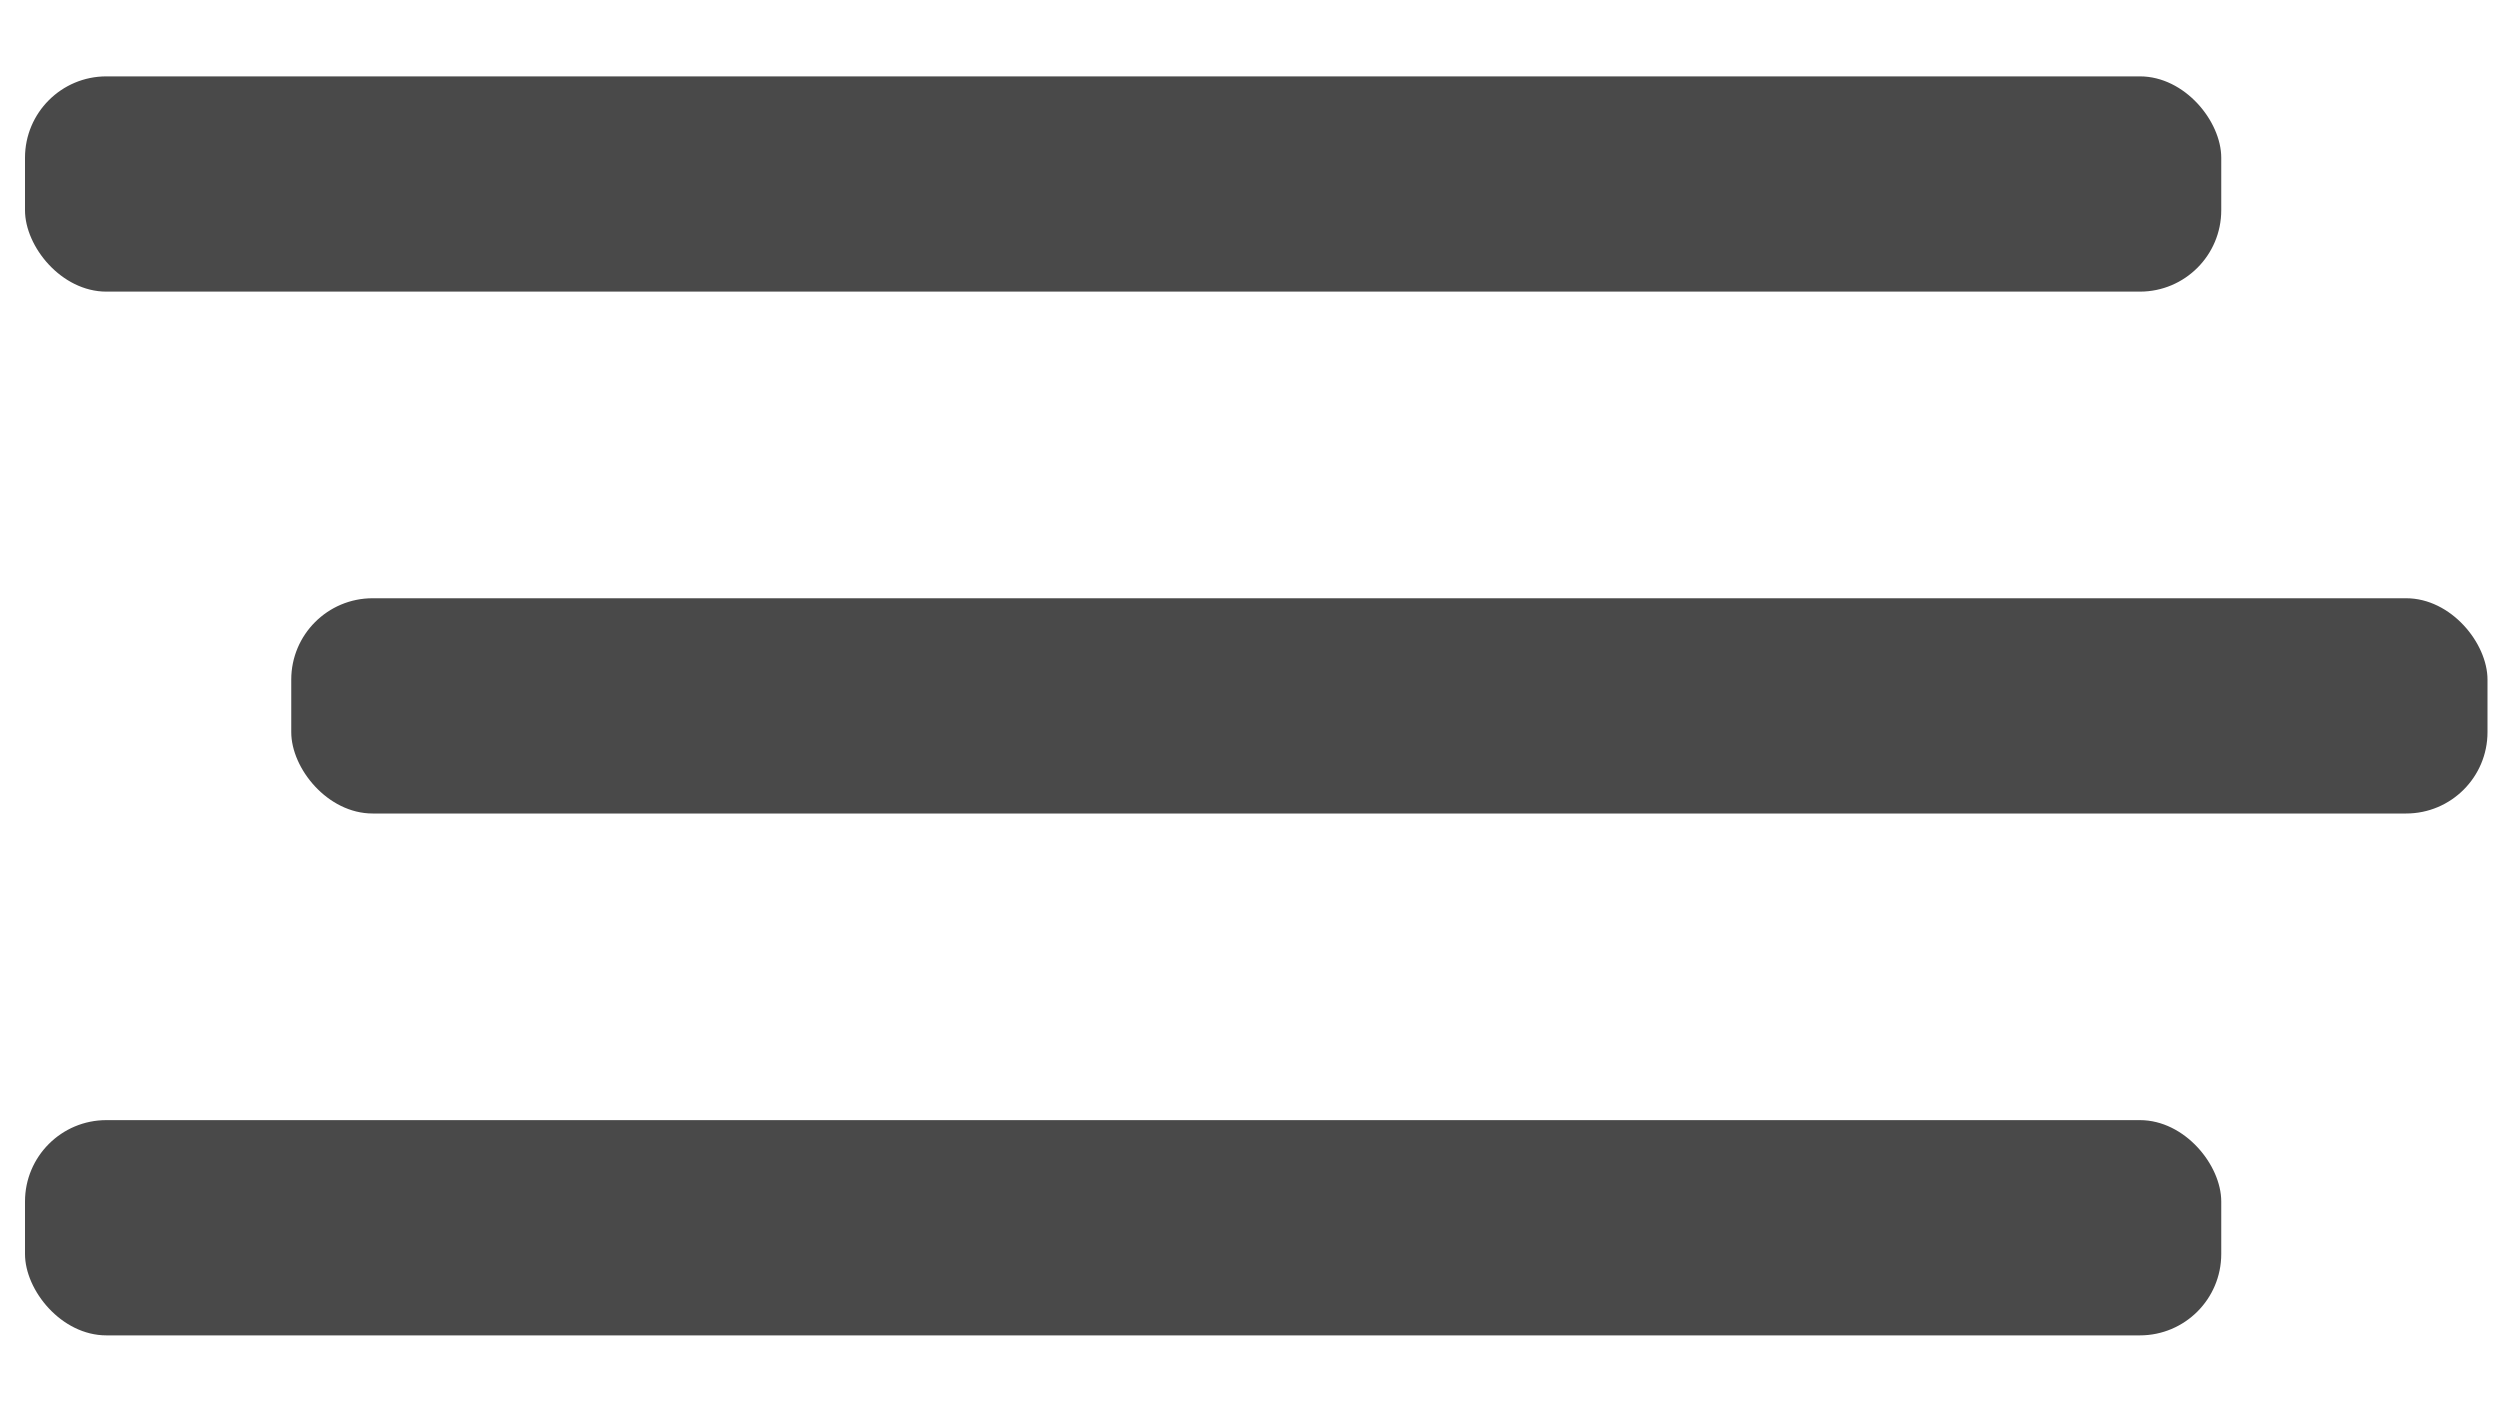
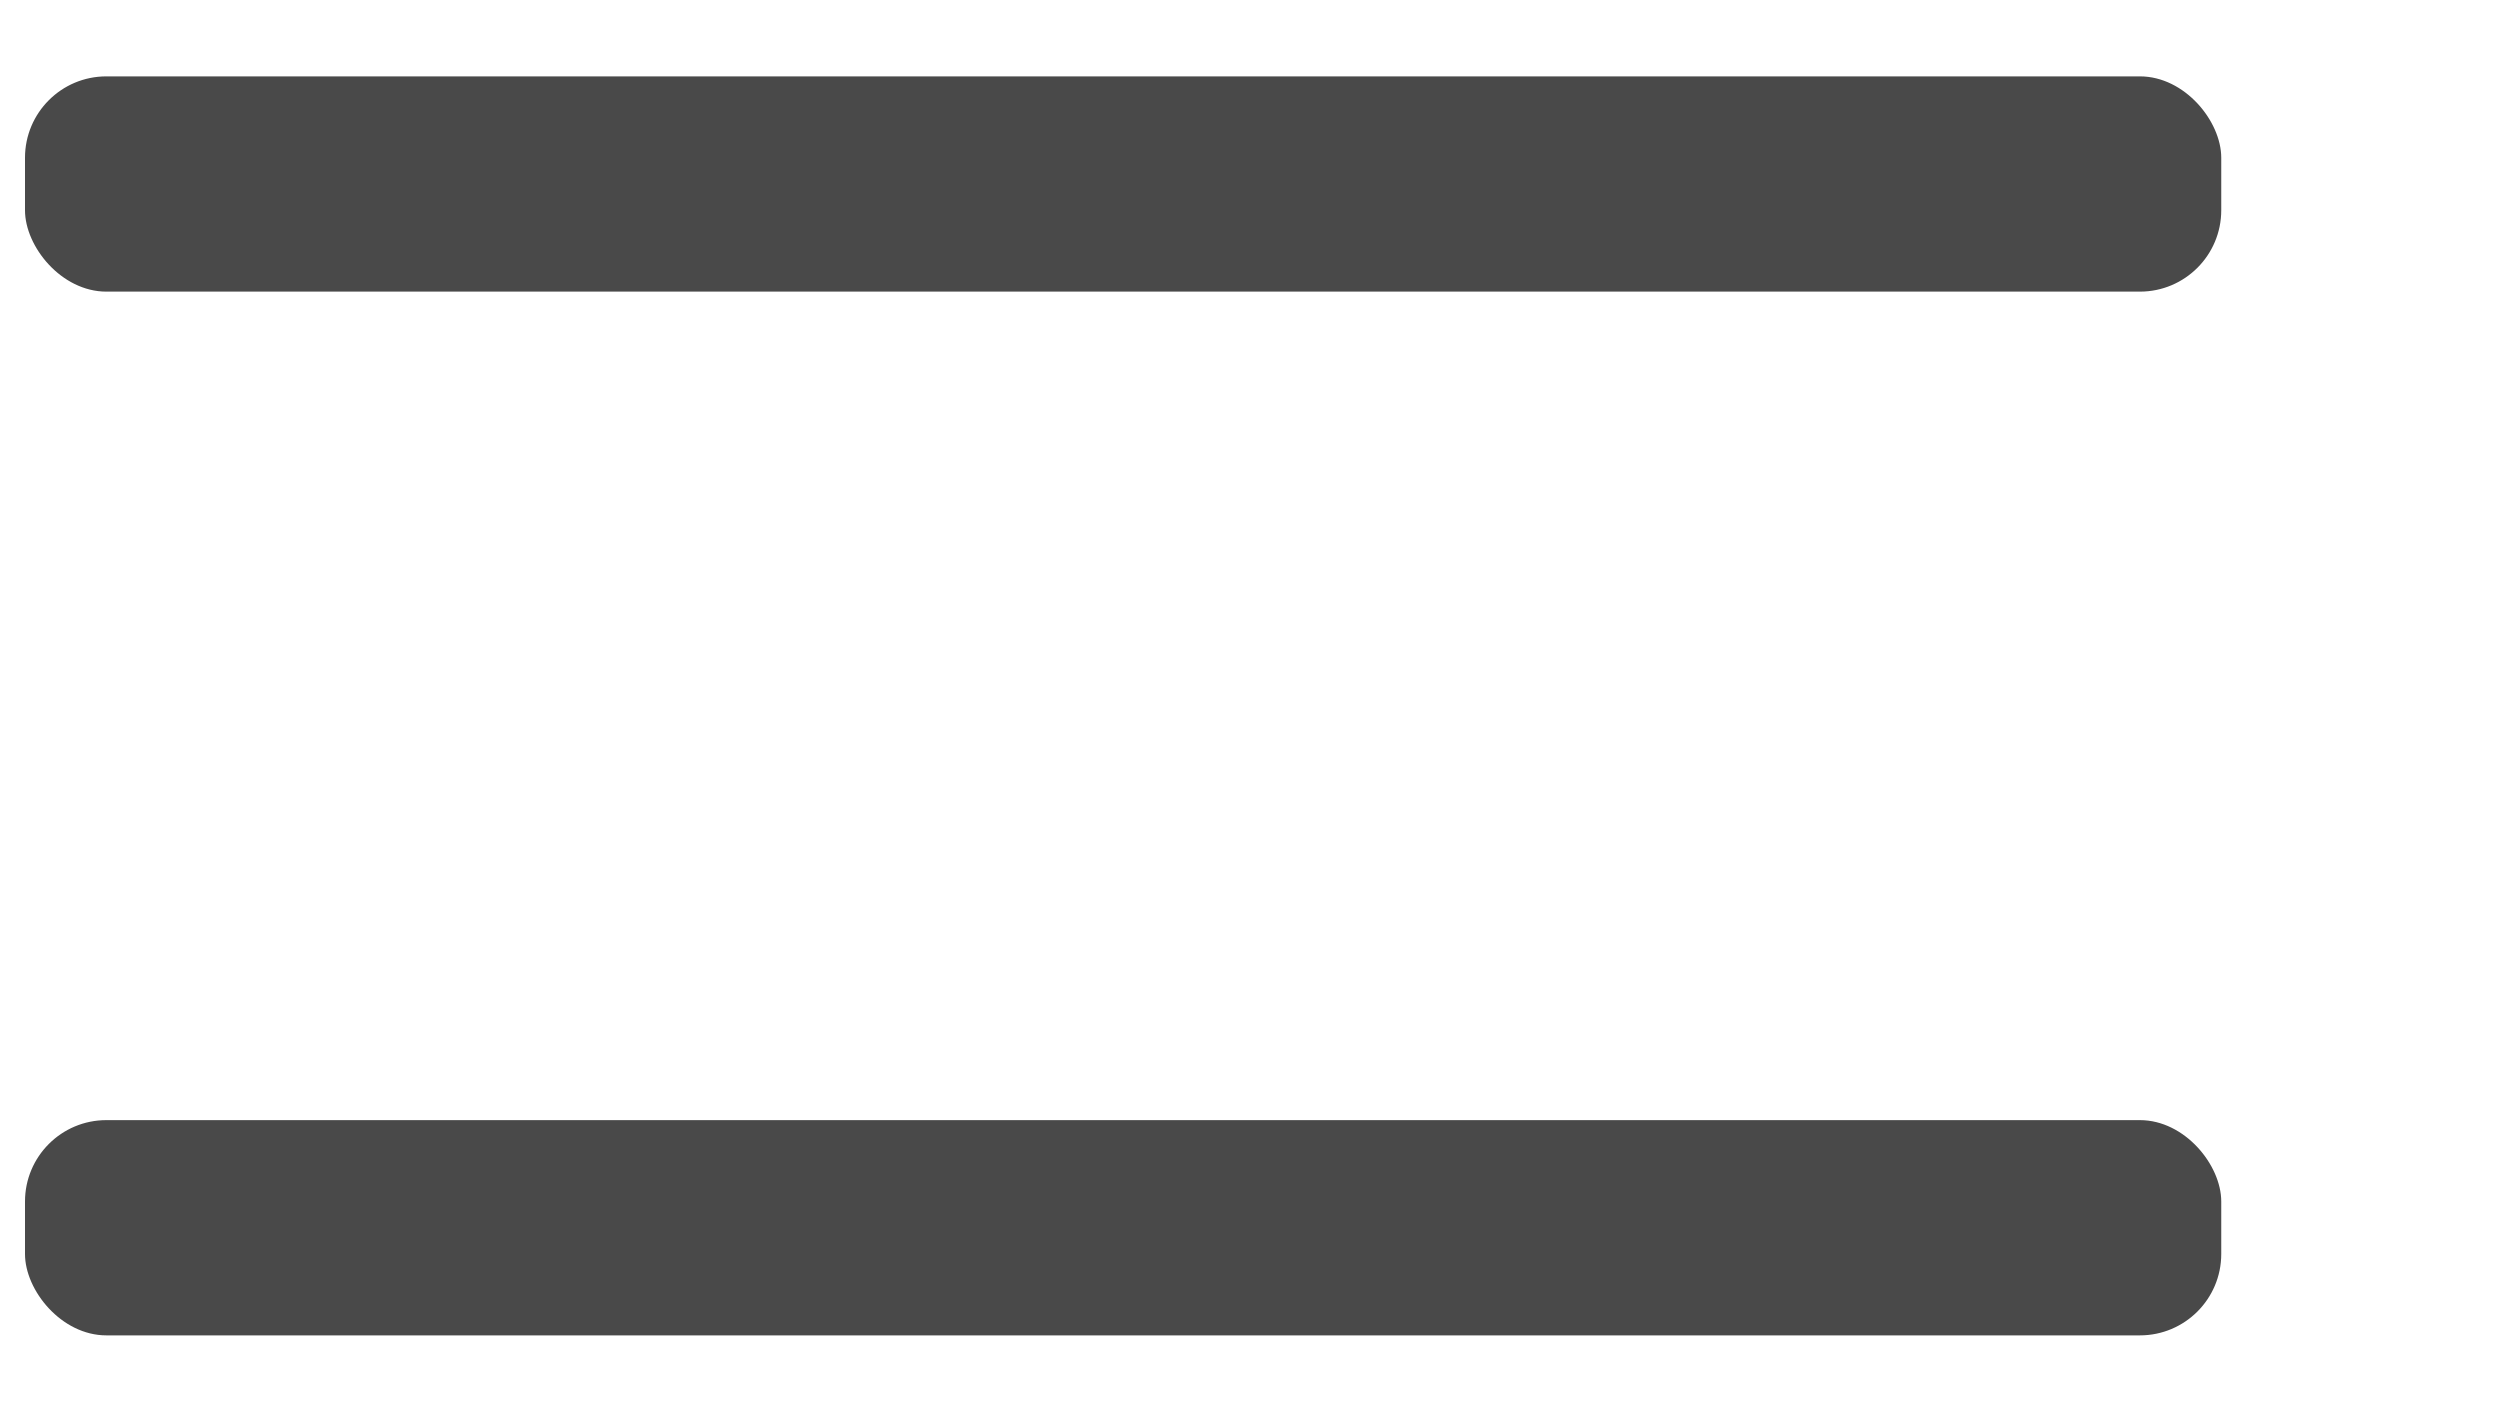
<svg xmlns="http://www.w3.org/2000/svg" id="Layer_1" data-name="Layer 1" viewBox="0 0 200 112.94">
  <defs>
    <style>.cls-1{fill:#494949;}</style>
  </defs>
  <rect class="cls-1" x="2" y="6.11" width="175.7" height="17.22" rx="6.51" />
-   <rect class="cls-1" x="23.3" y="47.86" width="175.7" height="17.22" rx="6.51" />
  <rect class="cls-1" x="2" y="89.61" width="175.7" height="17.22" rx="6.51" />
</svg>